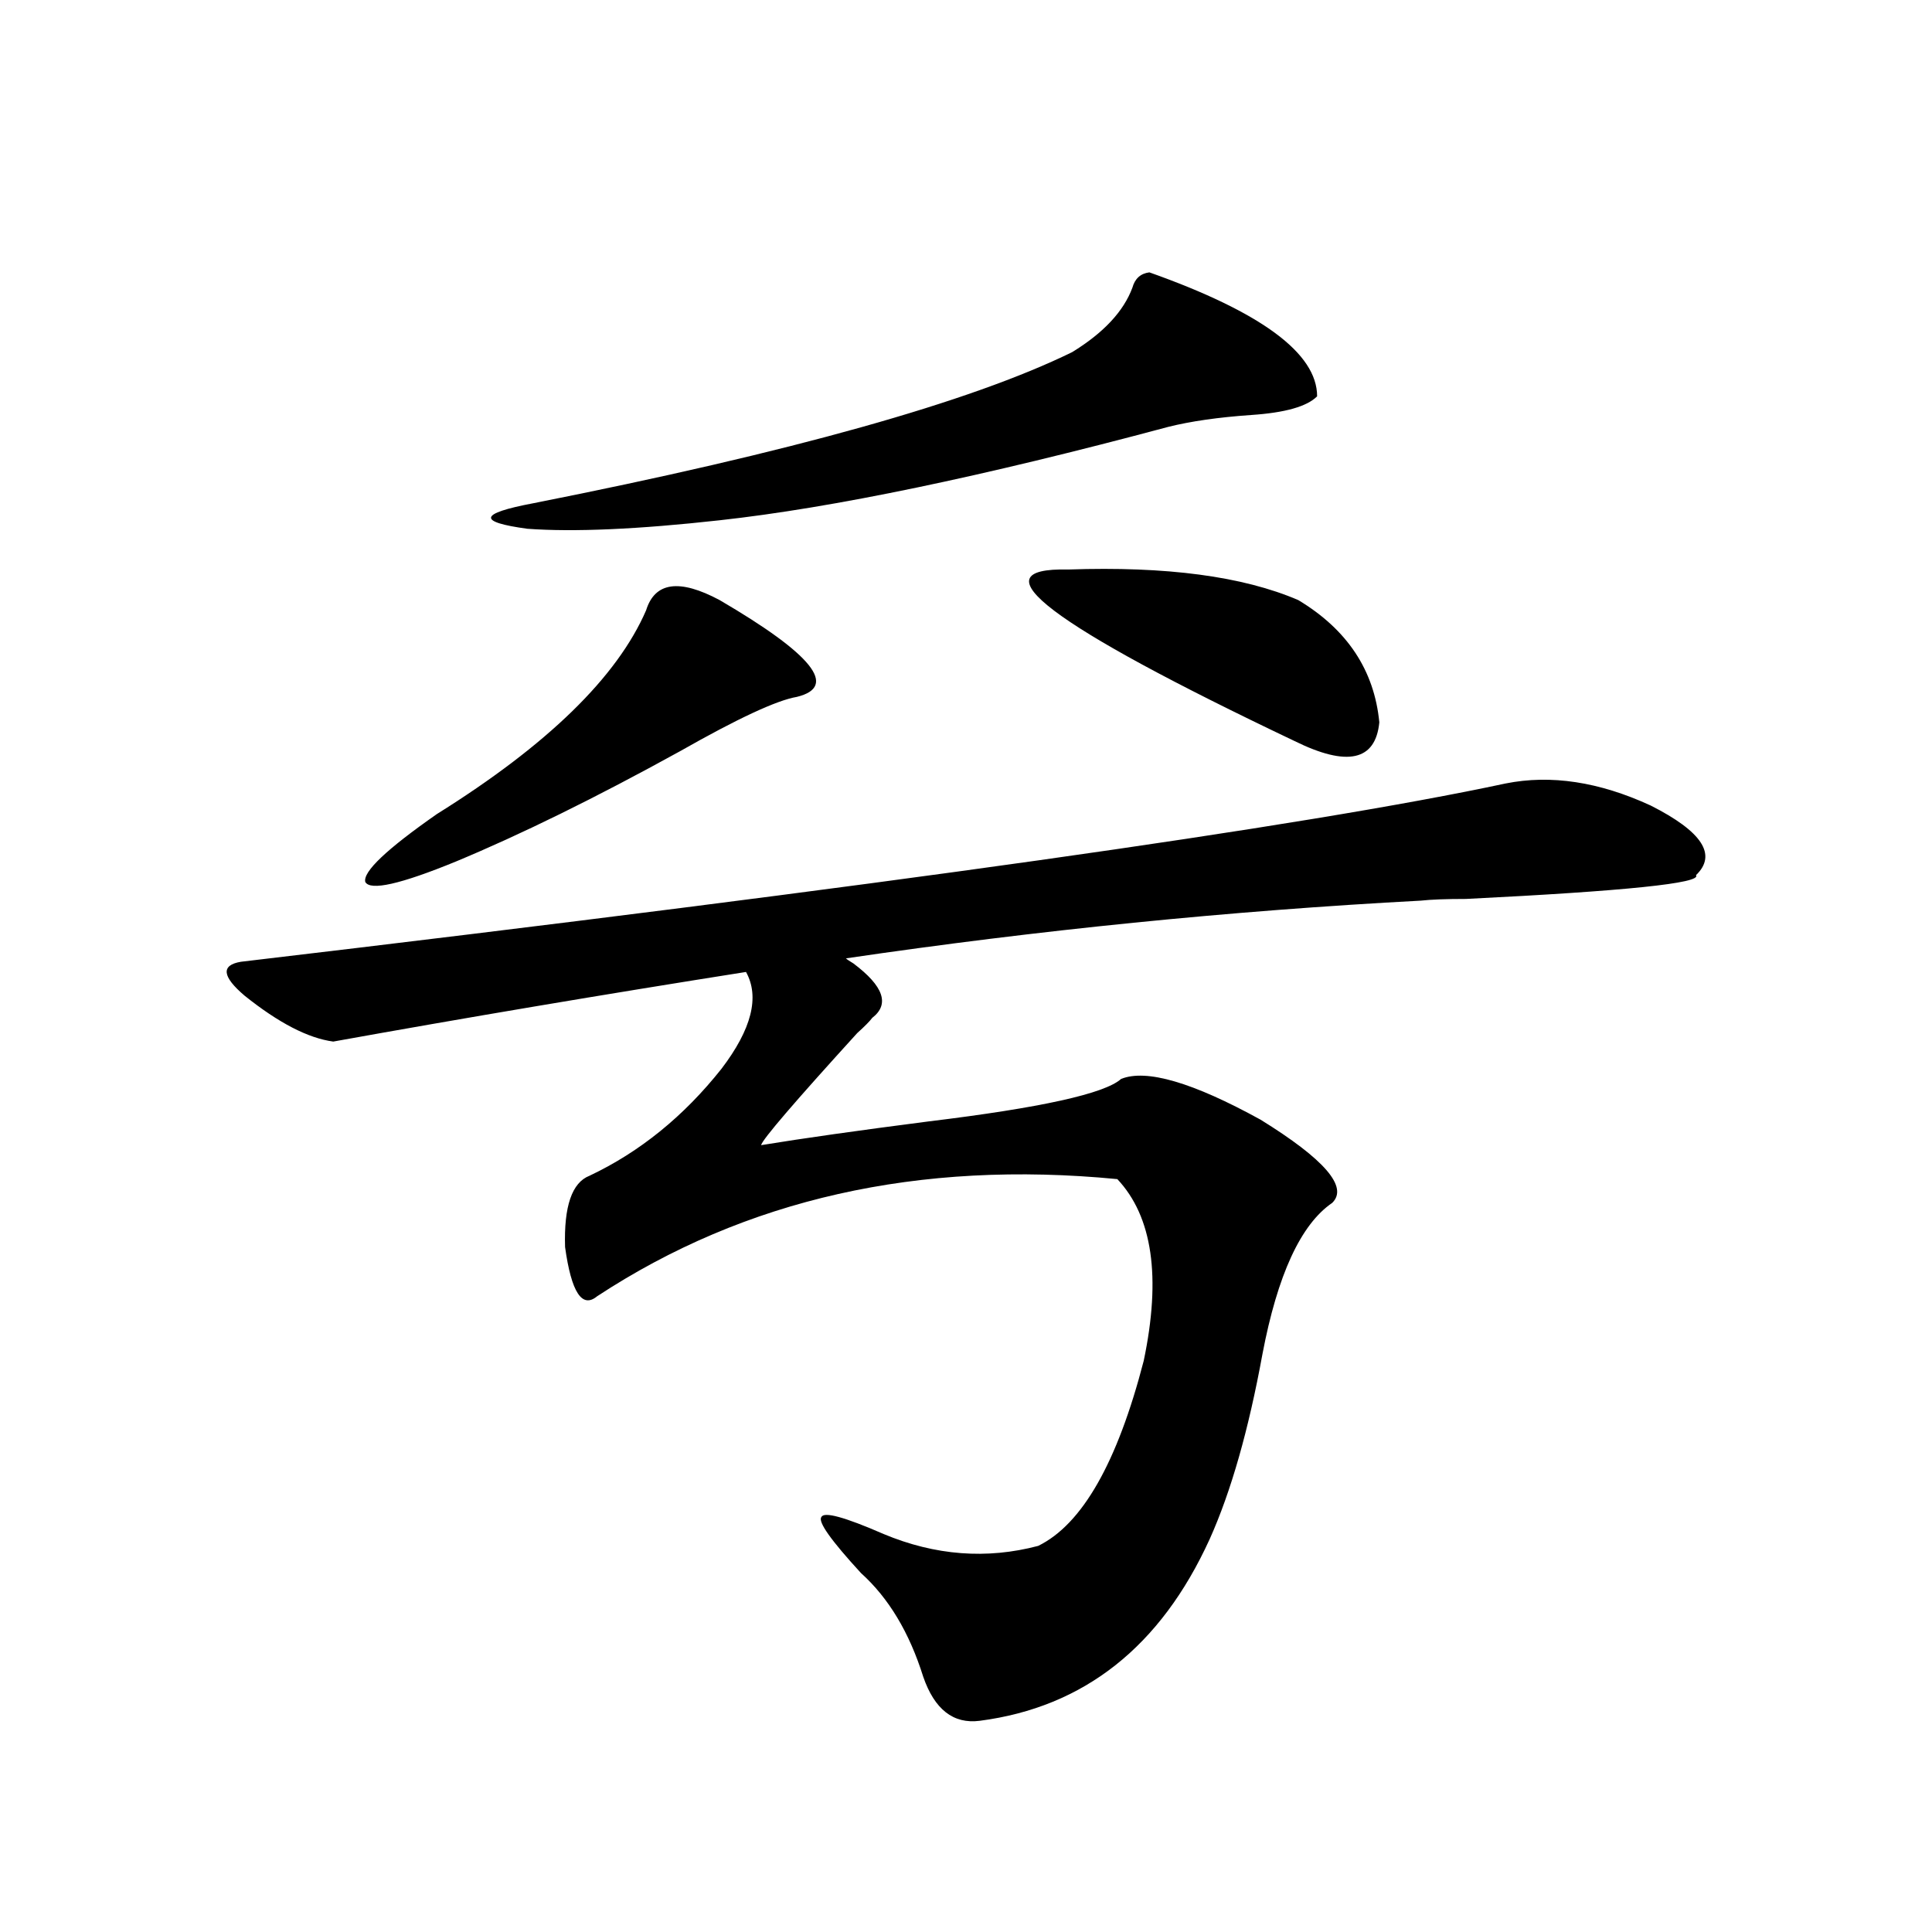
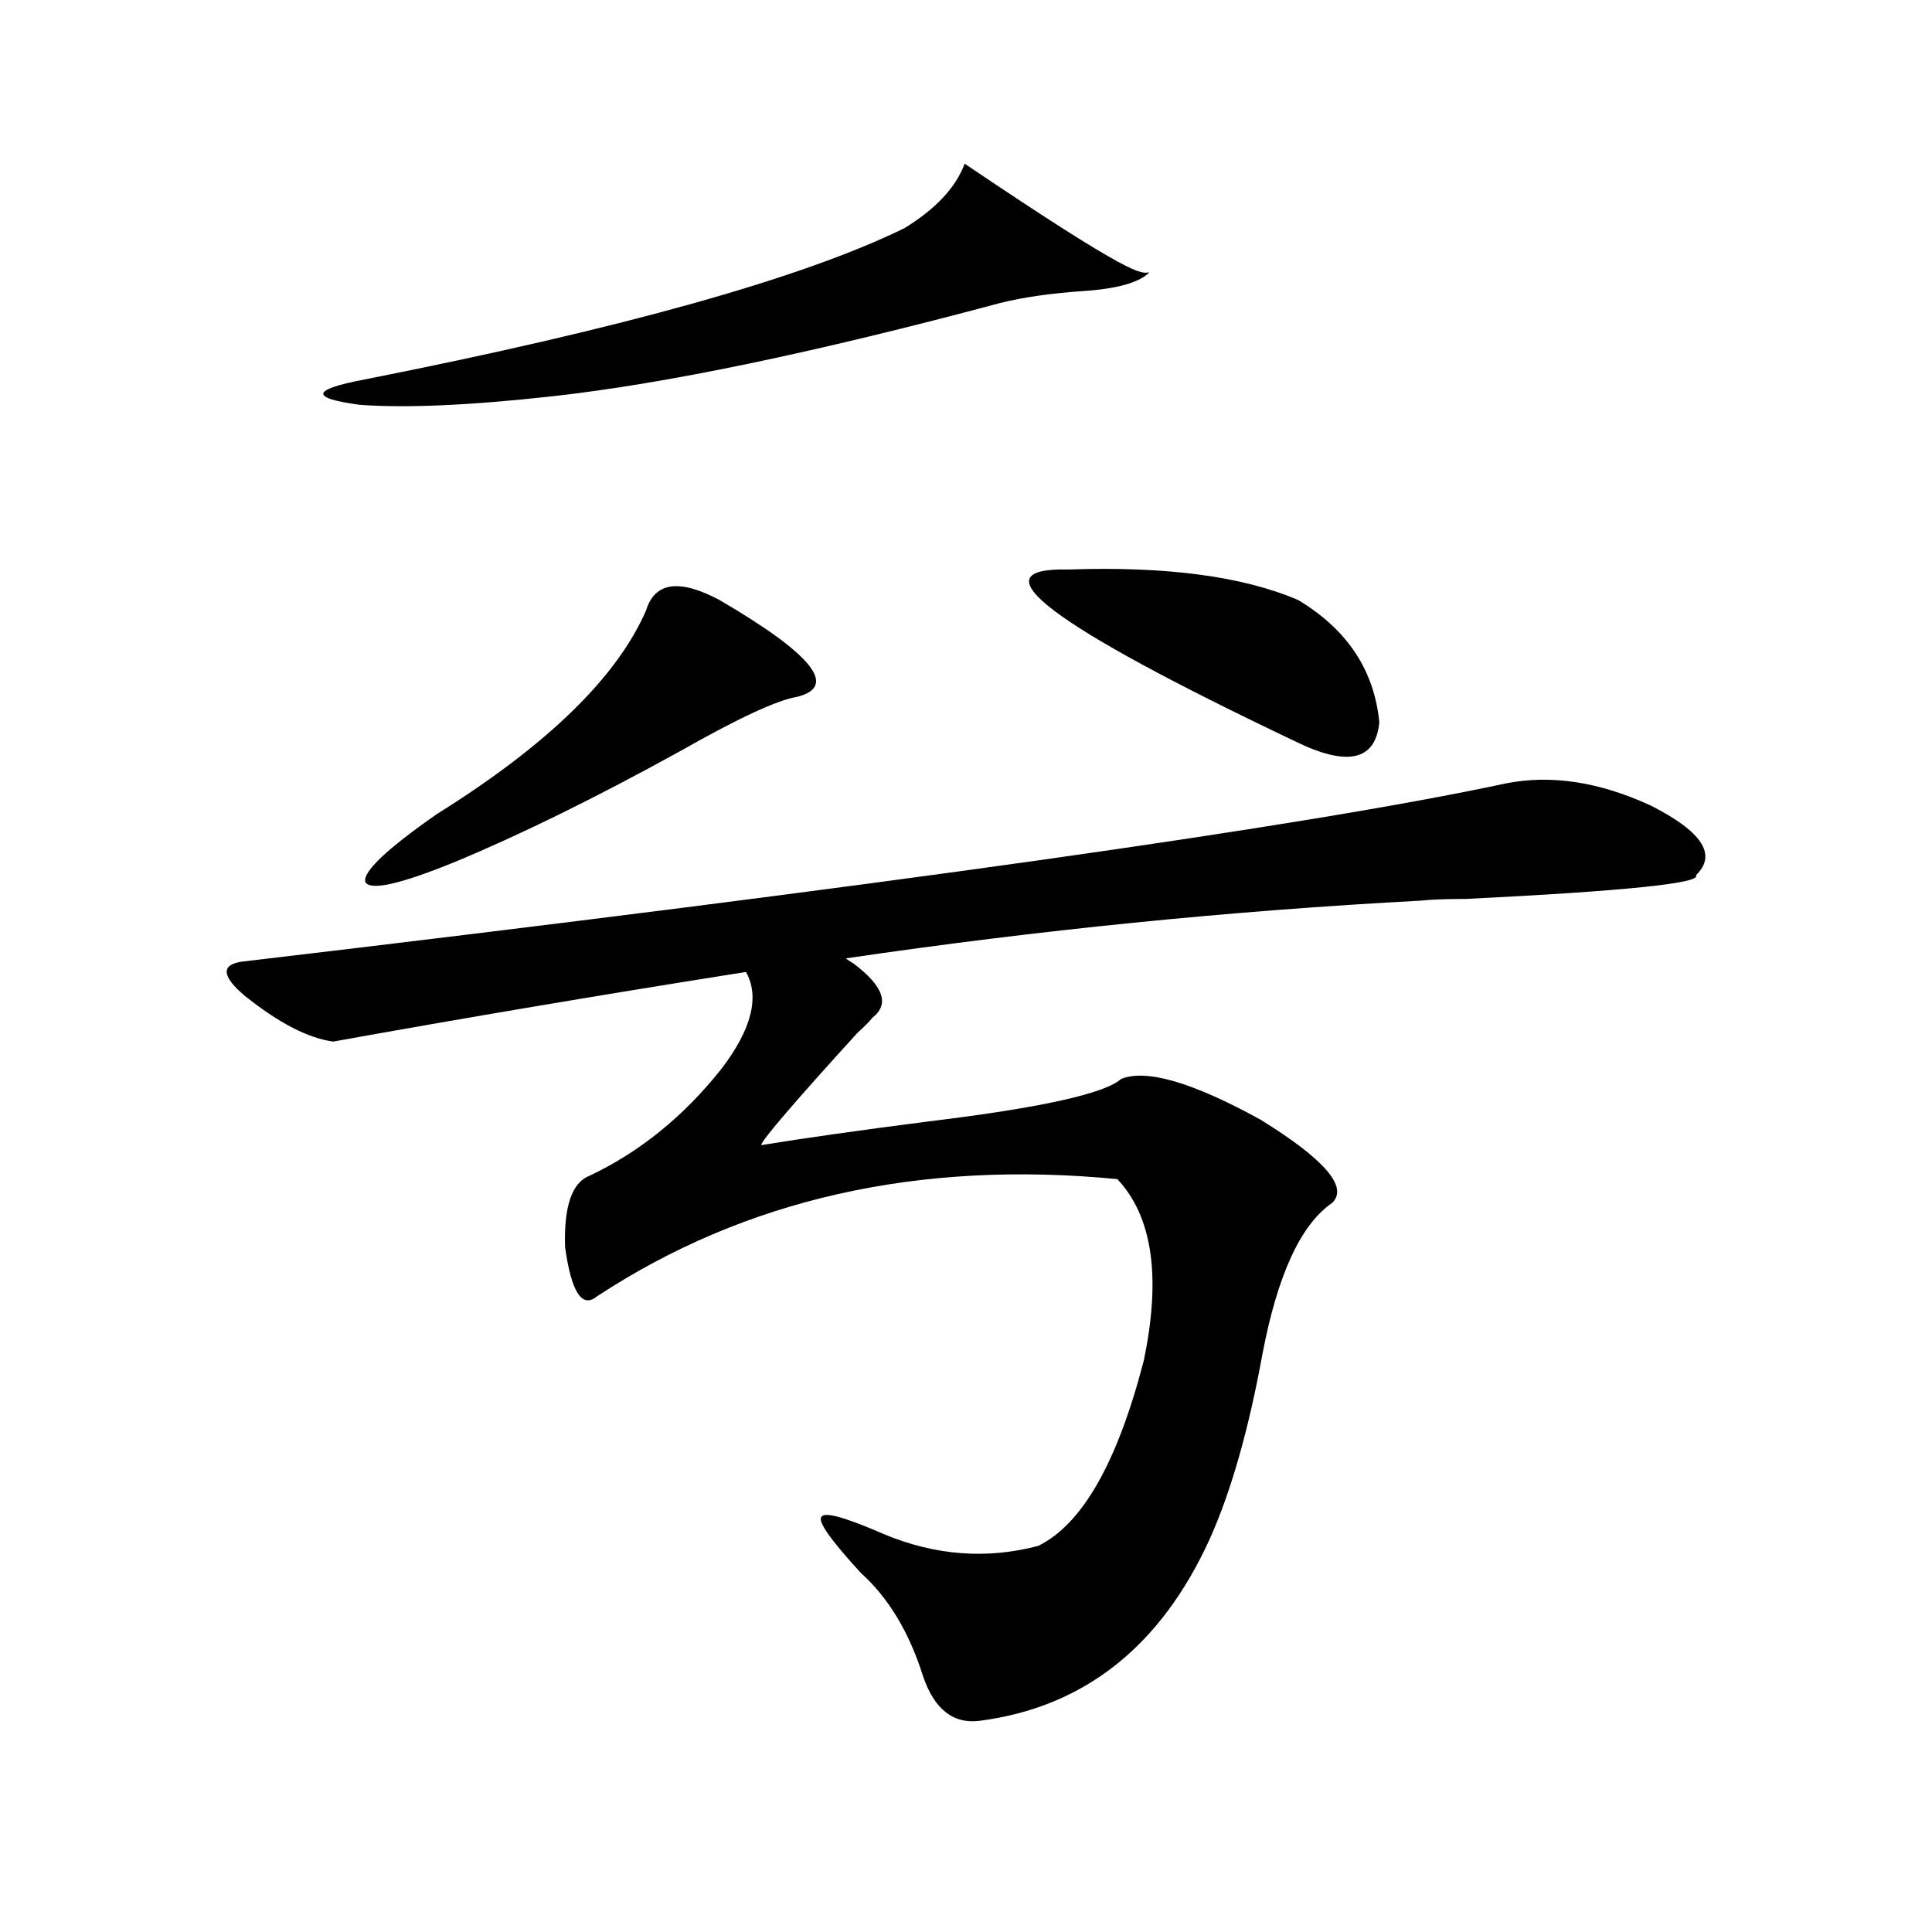
<svg xmlns="http://www.w3.org/2000/svg" version="1.1" id="图层_1" x="0px" y="0px" width="1000px" height="1000px" viewBox="0 0 1000 1000" enable-background="new 0 0 1000 1000" xml:space="preserve">
-   <path d="M779.298,405.523c23.414-4.683,48.444-0.879,75.12,11.426c26.661,13.485,34.466,25.488,23.414,36.035  c3.247,4.106-36.432,8.212-119.021,12.305c-10.411,0-18.216,0.302-23.414,0.879c-98.869,5.273-198.044,15.243-297.554,29.883  c0.641,0.591,1.951,1.47,3.902,2.637c15.609,11.728,18.856,21.094,9.756,28.125c-1.311,1.758-3.902,4.395-7.805,7.91  c-32.529,35.747-49.114,55.083-49.755,58.008c21.463-3.516,50.396-7.608,86.827-12.305c57.88-7.031,91.05-14.351,99.51-21.973  c13.003-5.273,37.072,1.758,72.193,21.094c33.17,20.517,45.518,34.868,37.072,43.066c-16.265,11.138-28.292,37.216-36.097,78.223  c-7.164,39.263-16.265,71.191-27.316,95.801c-25.365,55.659-65.044,87.012-119.021,94.043c-13.658,1.758-23.414-5.864-29.268-22.852  c-7.164-22.852-17.896-40.731-32.194-53.613c-15.609-16.987-22.438-26.655-20.487-29.004c1.296-2.925,12.027,0,32.194,8.789  c26.661,11.138,53.322,13.184,79.998,6.152c22.759-11.124,40.975-43.066,54.633-95.801c9.101-43.354,4.543-74.707-13.658-94.043  c-102.771-9.956-192.525,10.259-269.262,60.645c-7.805,6.454-13.338-2.046-16.585-25.488c-0.655-21.094,3.567-33.398,12.683-36.914  c26.006-12.305,48.779-30.762,68.291-55.371c15.609-20.503,19.832-37.202,12.683-50.098  c-74.145,11.728-145.362,23.73-213.653,36.035c-13.018-1.758-28.292-9.668-45.853-23.73c-11.707-9.956-12.362-15.82-1.951-17.578  C457.02,458.56,675.23,427.798,779.298,405.523z M372.479,310.602c48.124,28.125,61.462,44.824,39.999,50.098  c-10.411,1.758-30.578,11.138-60.486,28.125c-43.581,24.032-82.284,43.066-116.095,57.129  c-28.627,11.728-44.236,15.243-46.828,10.547c-1.311-5.273,11.052-16.987,37.072-35.156c57.225-35.733,93.321-70.89,108.29-105.469  C338.974,301.235,351.656,299.478,372.479,310.602z M594.912,140.973c57.88,20.517,86.827,41.898,86.827,64.16  c-5.213,5.273-16.585,8.5-34.146,9.668c-16.92,1.181-31.219,3.227-42.926,6.152c-96.263,25.79-173.654,41.898-232.189,48.34  c-42.285,4.696-75.455,6.152-99.51,4.395c-26.021-3.516-25.045-7.91,2.927-13.184c133.32-26.367,226.336-52.433,279.018-78.223  c16.25-9.957,26.661-21.094,31.219-33.398C587.428,144.199,590.354,141.563,594.912,140.973z M552.962,294.781  c50.73-1.758,90.395,3.516,119.021,15.82c25.365,15.243,39.344,36.337,41.95,63.281c-1.951,19.927-16.585,23.153-43.901,9.668  C543.206,323.208,504.183,293.614,552.962,294.781z" />
+   <path d="M779.298,405.523c23.414-4.683,48.444-0.879,75.12,11.426c26.661,13.485,34.466,25.488,23.414,36.035  c3.247,4.106-36.432,8.212-119.021,12.305c-10.411,0-18.216,0.302-23.414,0.879c-98.869,5.273-198.044,15.243-297.554,29.883  c0.641,0.591,1.951,1.47,3.902,2.637c15.609,11.728,18.856,21.094,9.756,28.125c-1.311,1.758-3.902,4.395-7.805,7.91  c-32.529,35.747-49.114,55.083-49.755,58.008c21.463-3.516,50.396-7.608,86.827-12.305c57.88-7.031,91.05-14.351,99.51-21.973  c13.003-5.273,37.072,1.758,72.193,21.094c33.17,20.517,45.518,34.868,37.072,43.066c-16.265,11.138-28.292,37.216-36.097,78.223  c-7.164,39.263-16.265,71.191-27.316,95.801c-25.365,55.659-65.044,87.012-119.021,94.043c-13.658,1.758-23.414-5.864-29.268-22.852  c-7.164-22.852-17.896-40.731-32.194-53.613c-15.609-16.987-22.438-26.655-20.487-29.004c1.296-2.925,12.027,0,32.194,8.789  c26.661,11.138,53.322,13.184,79.998,6.152c22.759-11.124,40.975-43.066,54.633-95.801c9.101-43.354,4.543-74.707-13.658-94.043  c-102.771-9.956-192.525,10.259-269.262,60.645c-7.805,6.454-13.338-2.046-16.585-25.488c-0.655-21.094,3.567-33.398,12.683-36.914  c26.006-12.305,48.779-30.762,68.291-55.371c15.609-20.503,19.832-37.202,12.683-50.098  c-74.145,11.728-145.362,23.73-213.653,36.035c-13.018-1.758-28.292-9.668-45.853-23.73c-11.707-9.956-12.362-15.82-1.951-17.578  C457.02,458.56,675.23,427.798,779.298,405.523z M372.479,310.602c48.124,28.125,61.462,44.824,39.999,50.098  c-10.411,1.758-30.578,11.138-60.486,28.125c-43.581,24.032-82.284,43.066-116.095,57.129  c-28.627,11.728-44.236,15.243-46.828,10.547c-1.311-5.273,11.052-16.987,37.072-35.156c57.225-35.733,93.321-70.89,108.29-105.469  C338.974,301.235,351.656,299.478,372.479,310.602z M594.912,140.973c-5.213,5.273-16.585,8.5-34.146,9.668c-16.92,1.181-31.219,3.227-42.926,6.152c-96.263,25.79-173.654,41.898-232.189,48.34  c-42.285,4.696-75.455,6.152-99.51,4.395c-26.021-3.516-25.045-7.91,2.927-13.184c133.32-26.367,226.336-52.433,279.018-78.223  c16.25-9.957,26.661-21.094,31.219-33.398C587.428,144.199,590.354,141.563,594.912,140.973z M552.962,294.781  c50.73-1.758,90.395,3.516,119.021,15.82c25.365,15.243,39.344,36.337,41.95,63.281c-1.951,19.927-16.585,23.153-43.901,9.668  C543.206,323.208,504.183,293.614,552.962,294.781z" />
</svg>